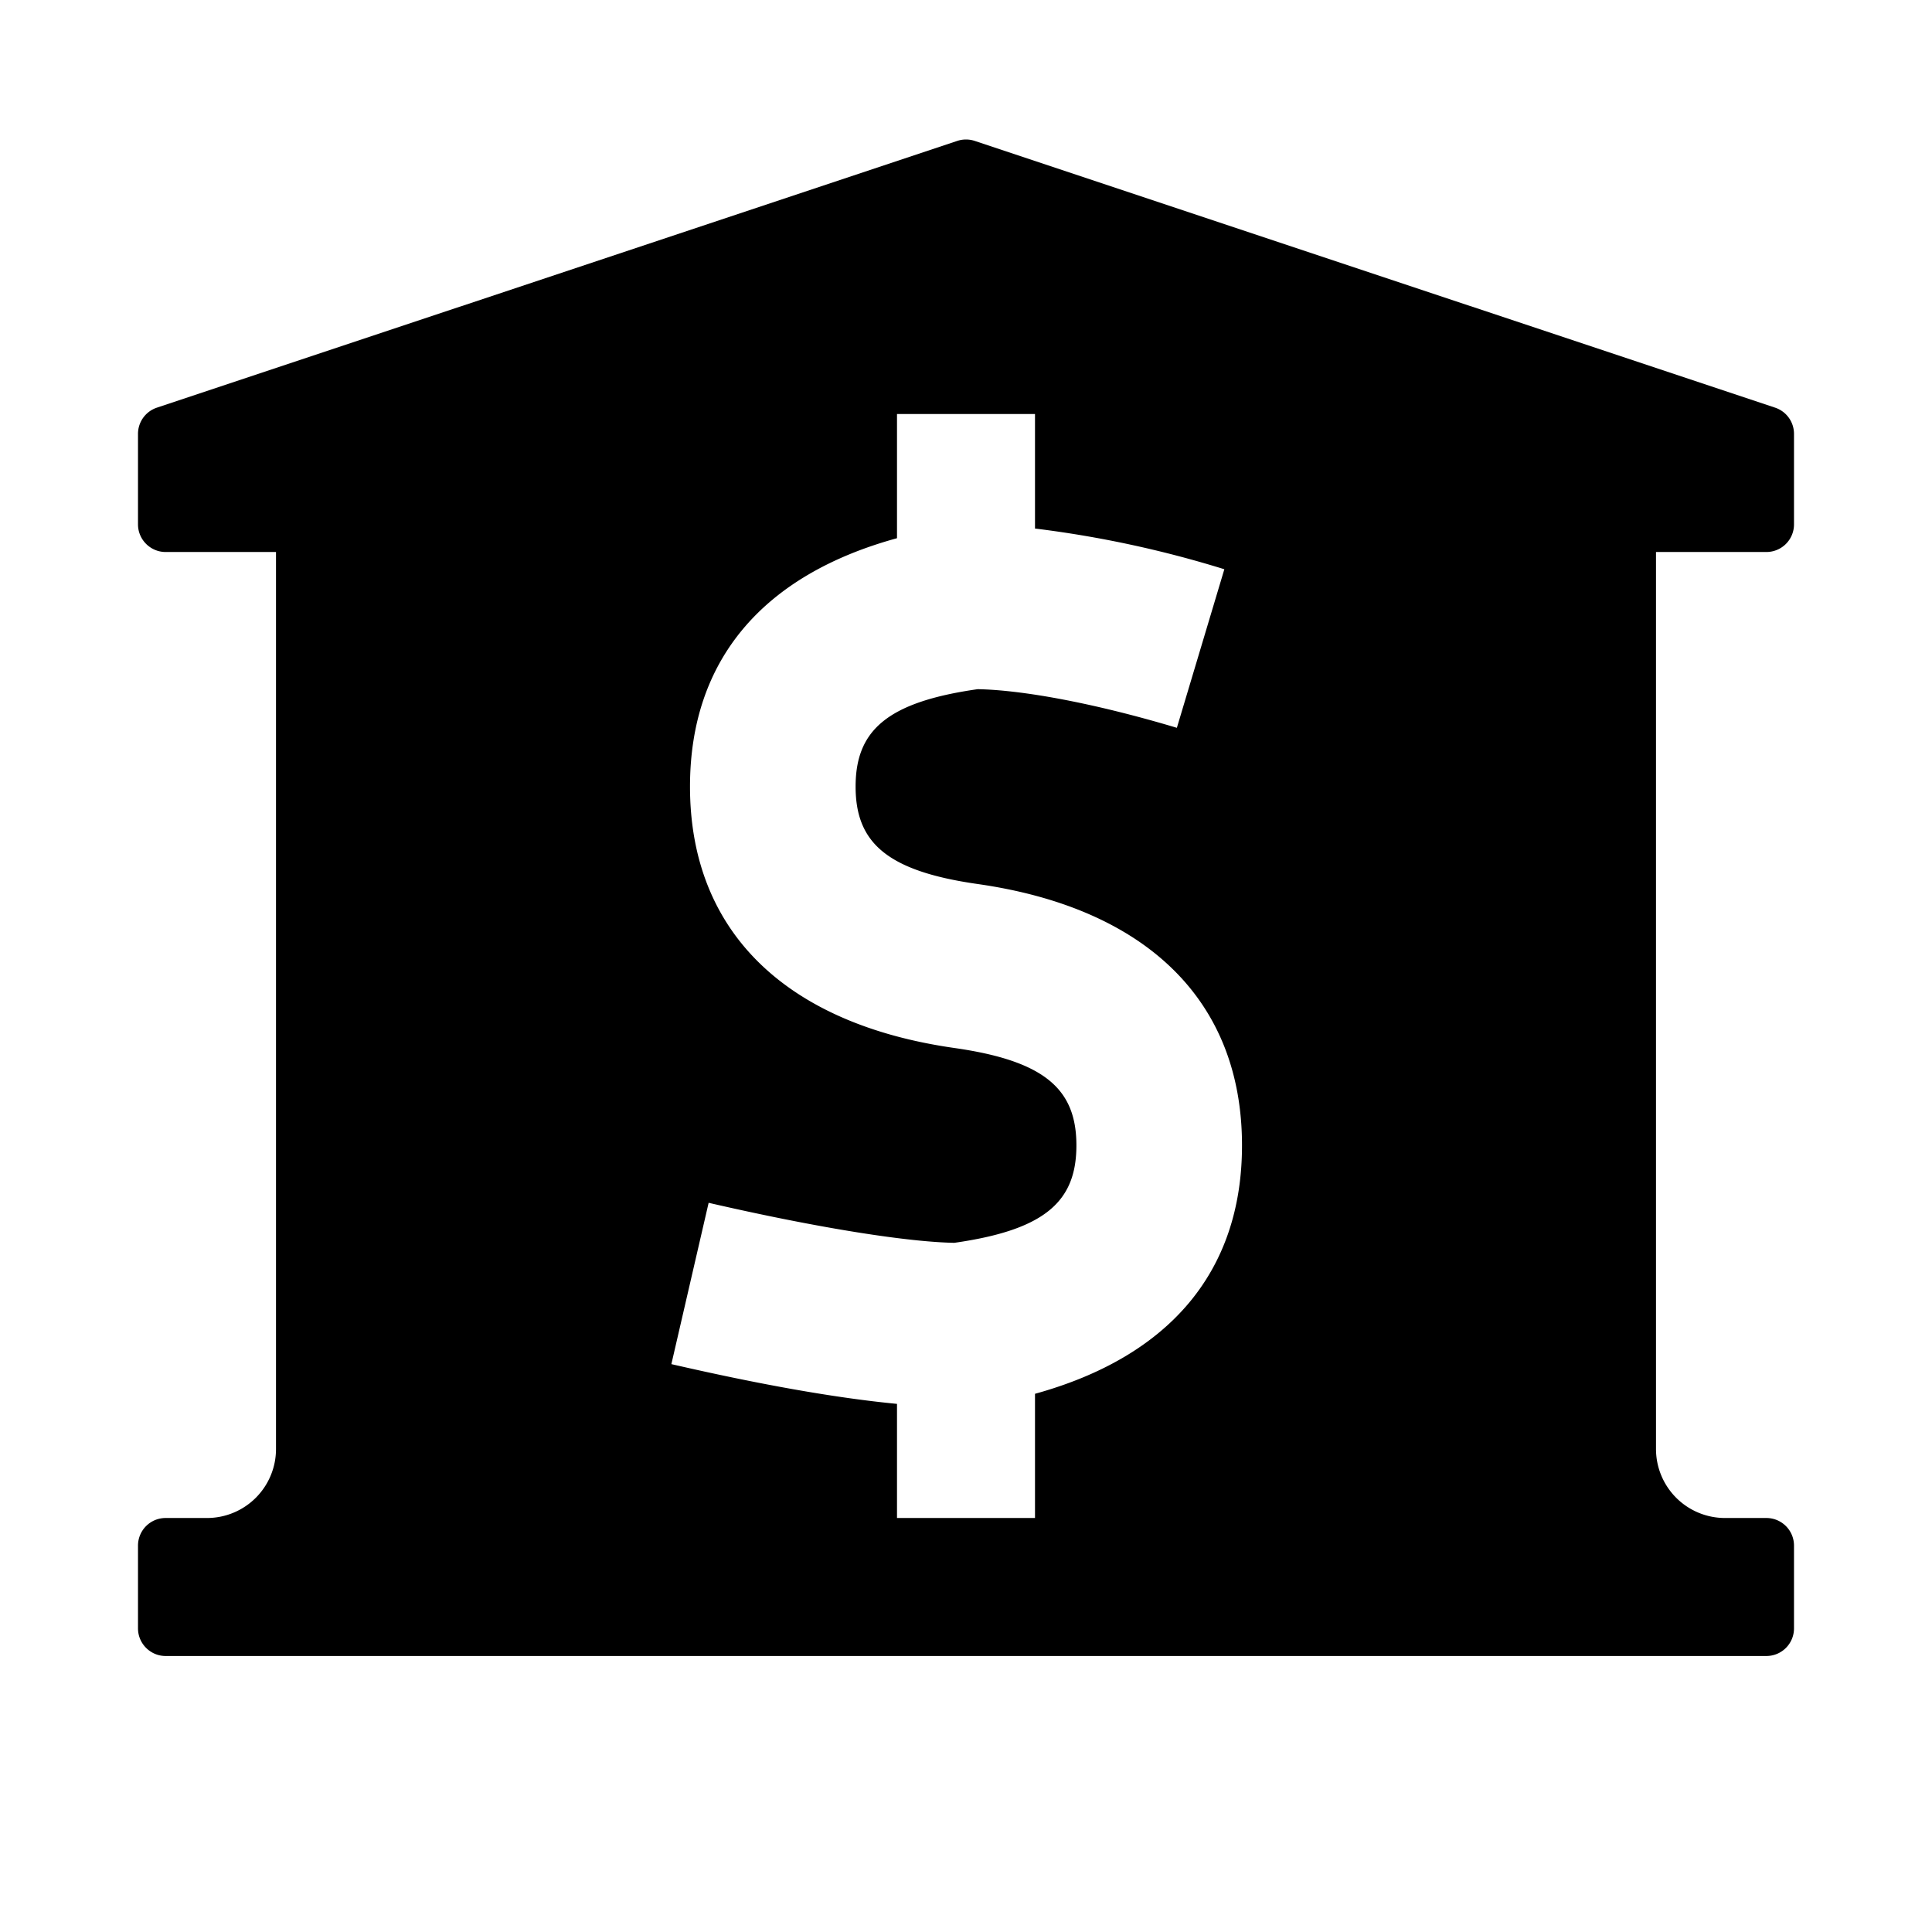
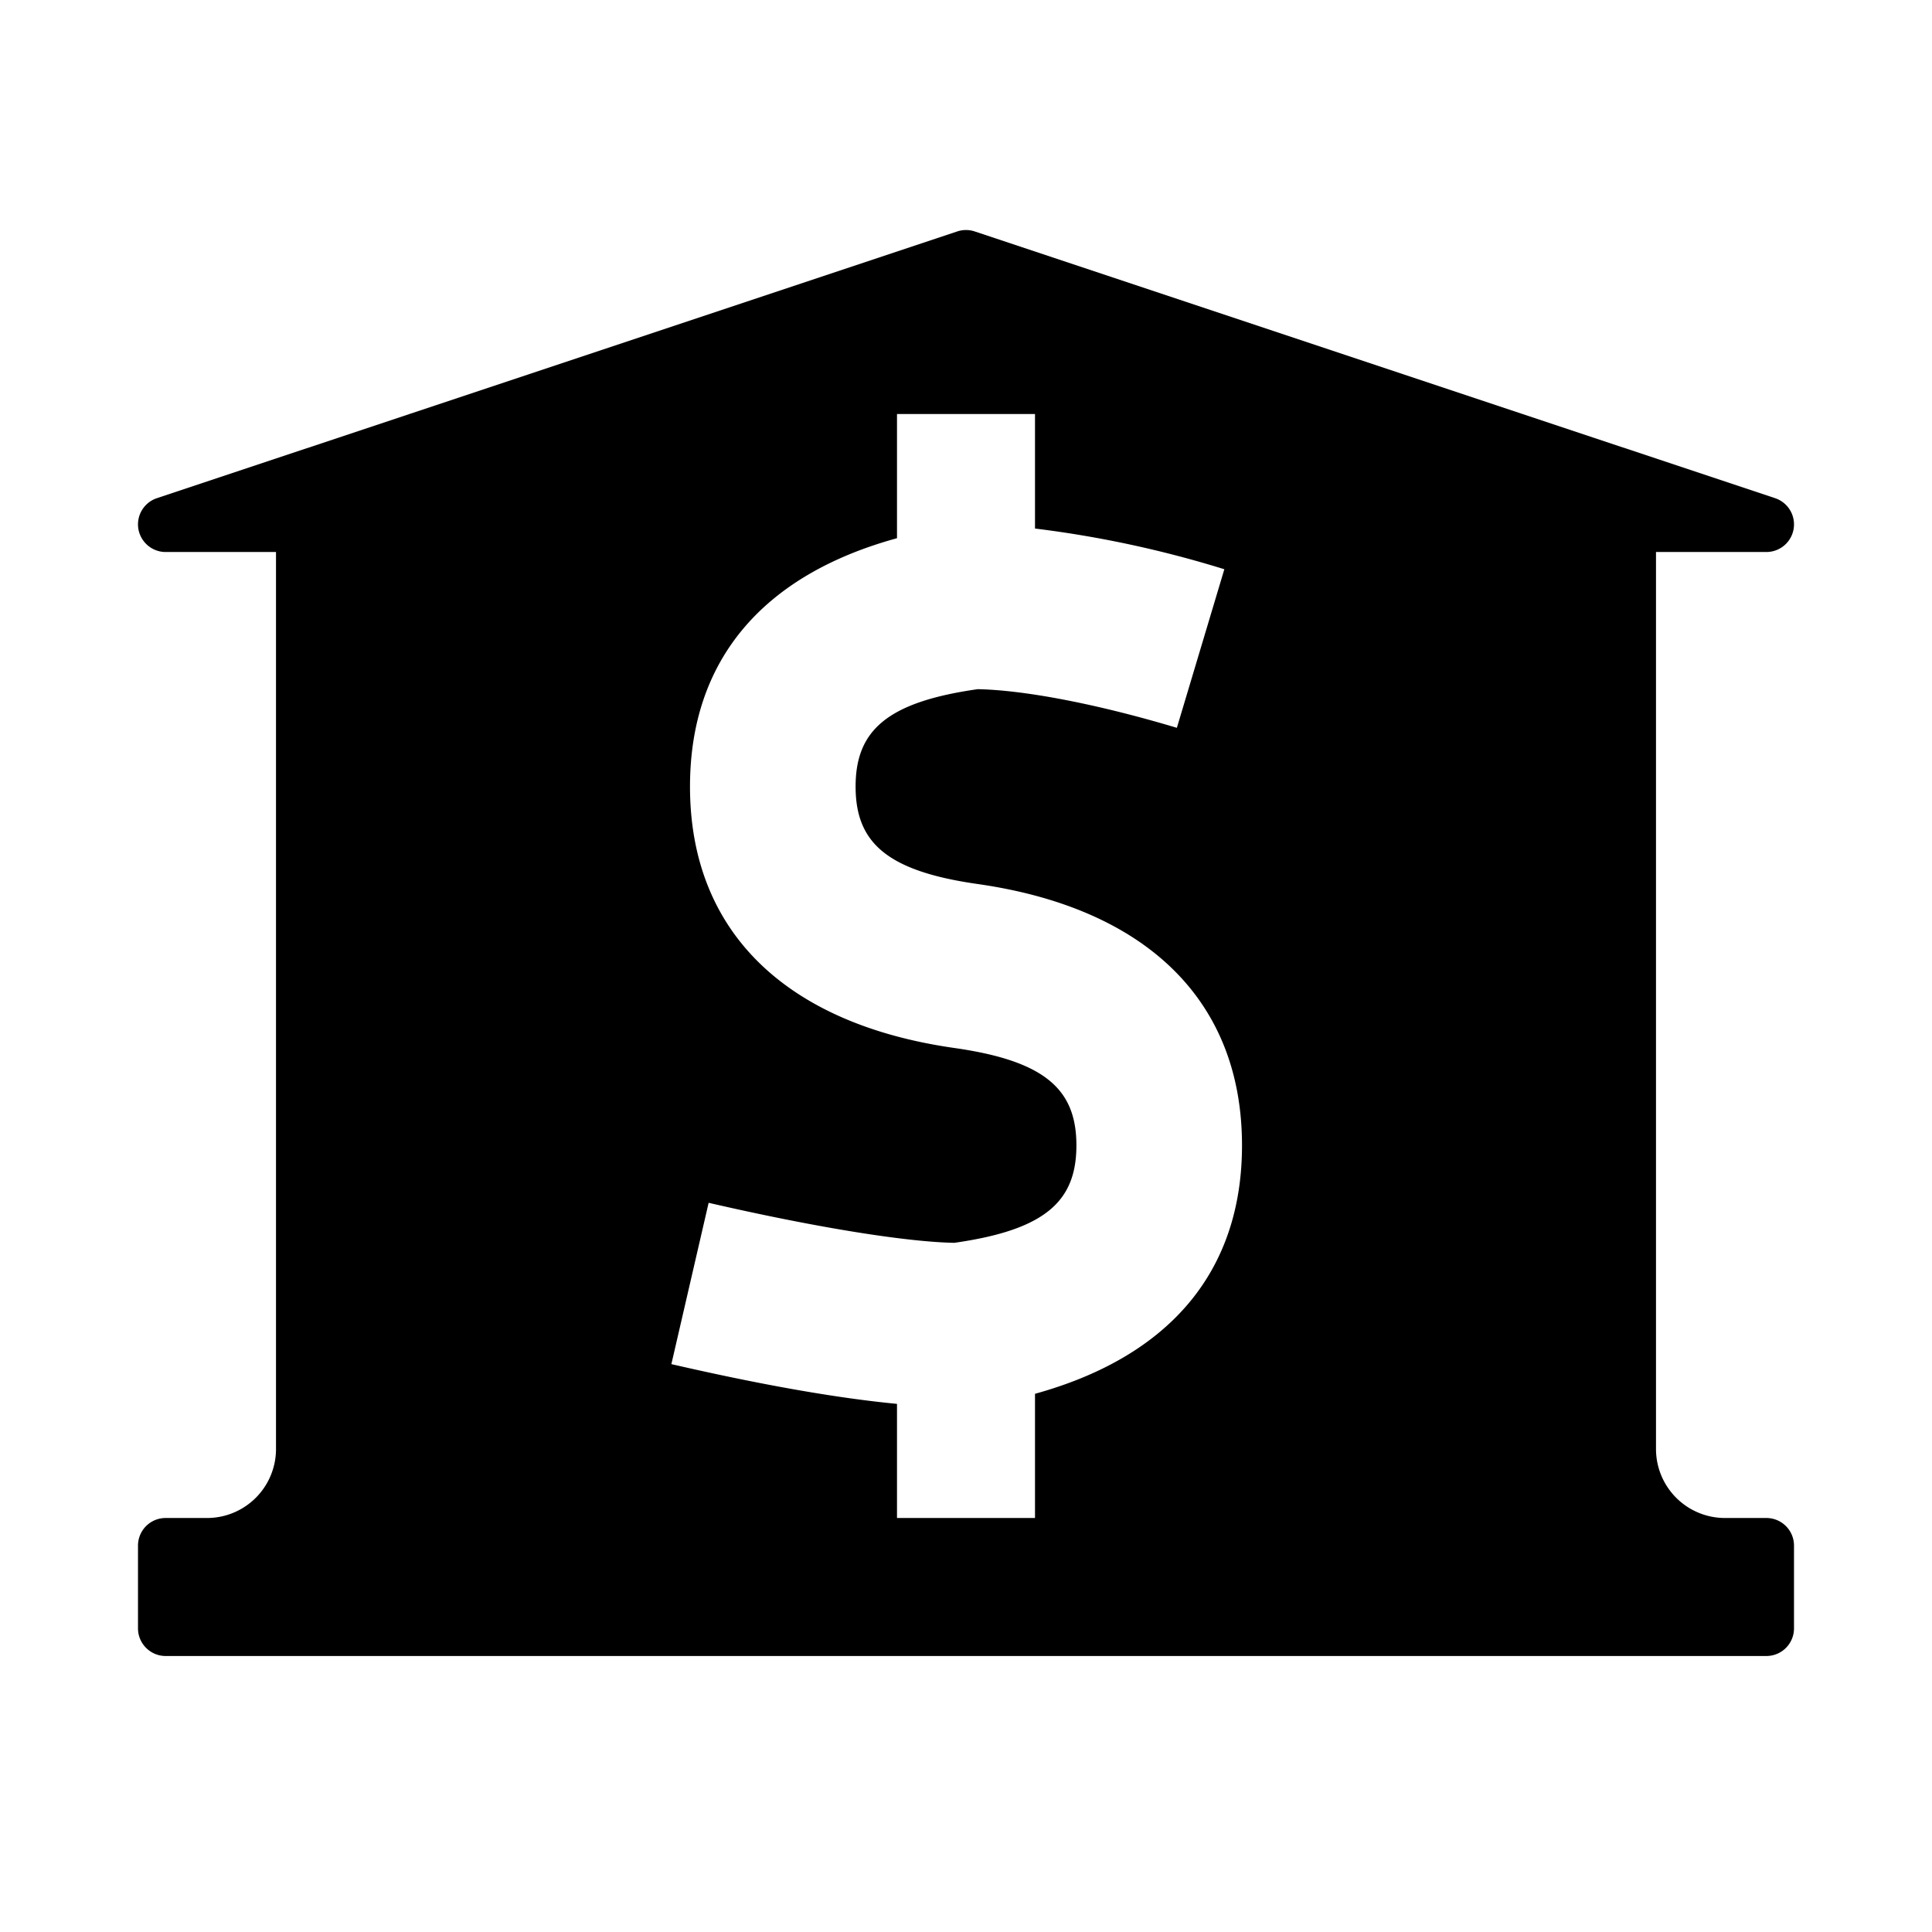
<svg xmlns="http://www.w3.org/2000/svg" width="14" height="14" viewBox="0 0 14 14">
-   <path fill-rule="evenodd" clip-rule="evenodd" d="M2 4v6.5a.5.5 0 0 1-.5.5h-.3a.2.2 0 0 0-.2.2v.6c0 .11.09.2.2.2h11.6a.2.2 0 0 0 .2-.2v-.6a.2.2 0 0 0-.2-.2h-.3a.5.5 0 0 1-.5-.5V4h.8a.2.2 0 0 0 .2-.2v-.656a.2.2 0 0 0-.137-.19l-5.8-1.933a.2.2 0 0 0-.126 0l-5.8 1.933a.2.2 0 0 0-.137.19V3.8c0 .11.09.2.2.2H2zm2.865 5.885c.644.148 1.188.245 1.635.288V11h1v-.9C8.473 9.831 9 9.215 9 8.3c0-1.063-.71-1.722-1.915-1.894-.661-.094-.885-.302-.885-.706 0-.404.224-.612.885-.706.316.006.828.096 1.443.28l.344-1.149A7.845 7.845 0 0 0 7.5 3.83V3h-1v.9c-.973.267-1.5.884-1.5 1.8 0 1.063.71 1.722 1.915 1.894.661.094.885.302.885.706 0 .404-.224.612-.885.706-.327-.006-.954-.1-1.78-.29l-.27 1.169z" fill="currentColor" />
+   <path fill-rule="evenodd" clip-rule="evenodd" d="M2 4v6.5a.5.5 0 0 1-.5.5h-.3a.2.2 0 0 0-.2.2v.6c0 .11.09.2.2.2h11.6a.2.2 0 0 0 .2-.2v-.6a.2.2 0 0 0-.2-.2h-.3a.5.5 0 0 1-.5-.5V4h.8a.2.2 0 0 0 .2-.2a.2.2 0 0 0-.137-.19l-5.8-1.933a.2.2 0 0 0-.126 0l-5.8 1.933a.2.2 0 0 0-.137.19V3.8c0 .11.09.2.2.2H2zm2.865 5.885c.644.148 1.188.245 1.635.288V11h1v-.9C8.473 9.831 9 9.215 9 8.3c0-1.063-.71-1.722-1.915-1.894-.661-.094-.885-.302-.885-.706 0-.404.224-.612.885-.706.316.006.828.096 1.443.28l.344-1.149A7.845 7.845 0 0 0 7.5 3.83V3h-1v.9c-.973.267-1.5.884-1.5 1.8 0 1.063.71 1.722 1.915 1.894.661.094.885.302.885.706 0 .404-.224.612-.885.706-.327-.006-.954-.1-1.78-.29l-.27 1.169z" fill="currentColor" />
</svg>